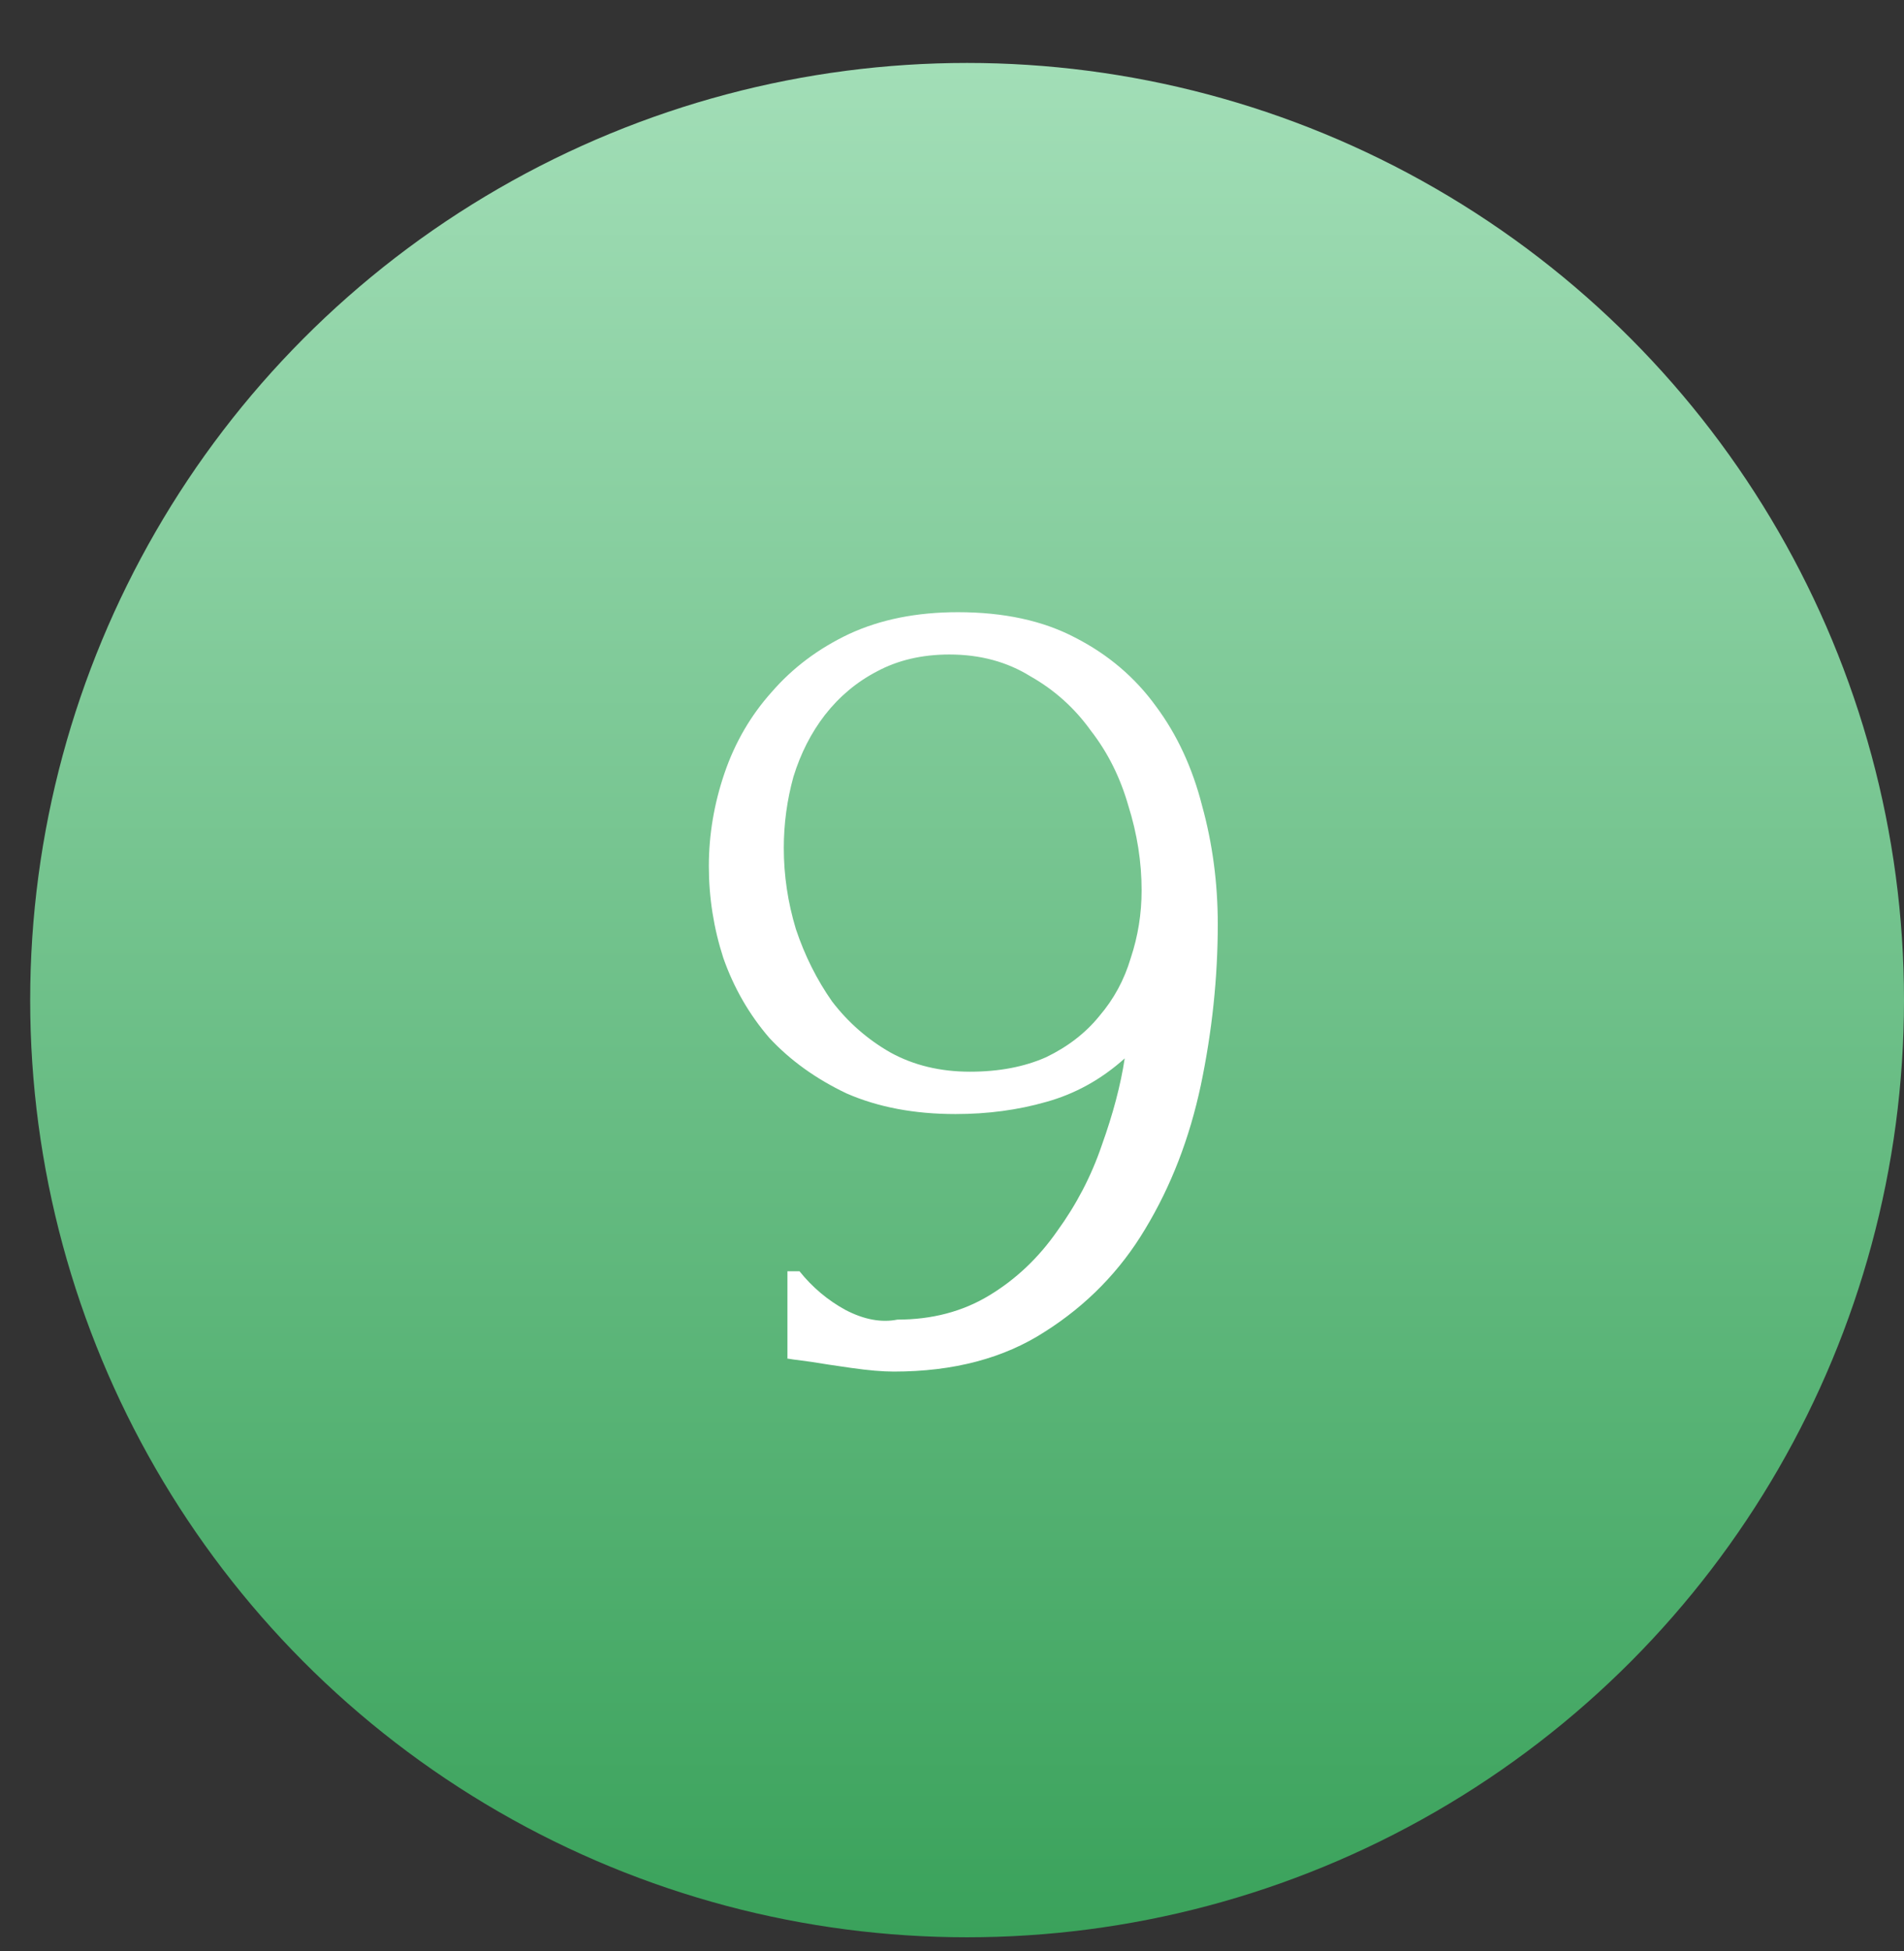
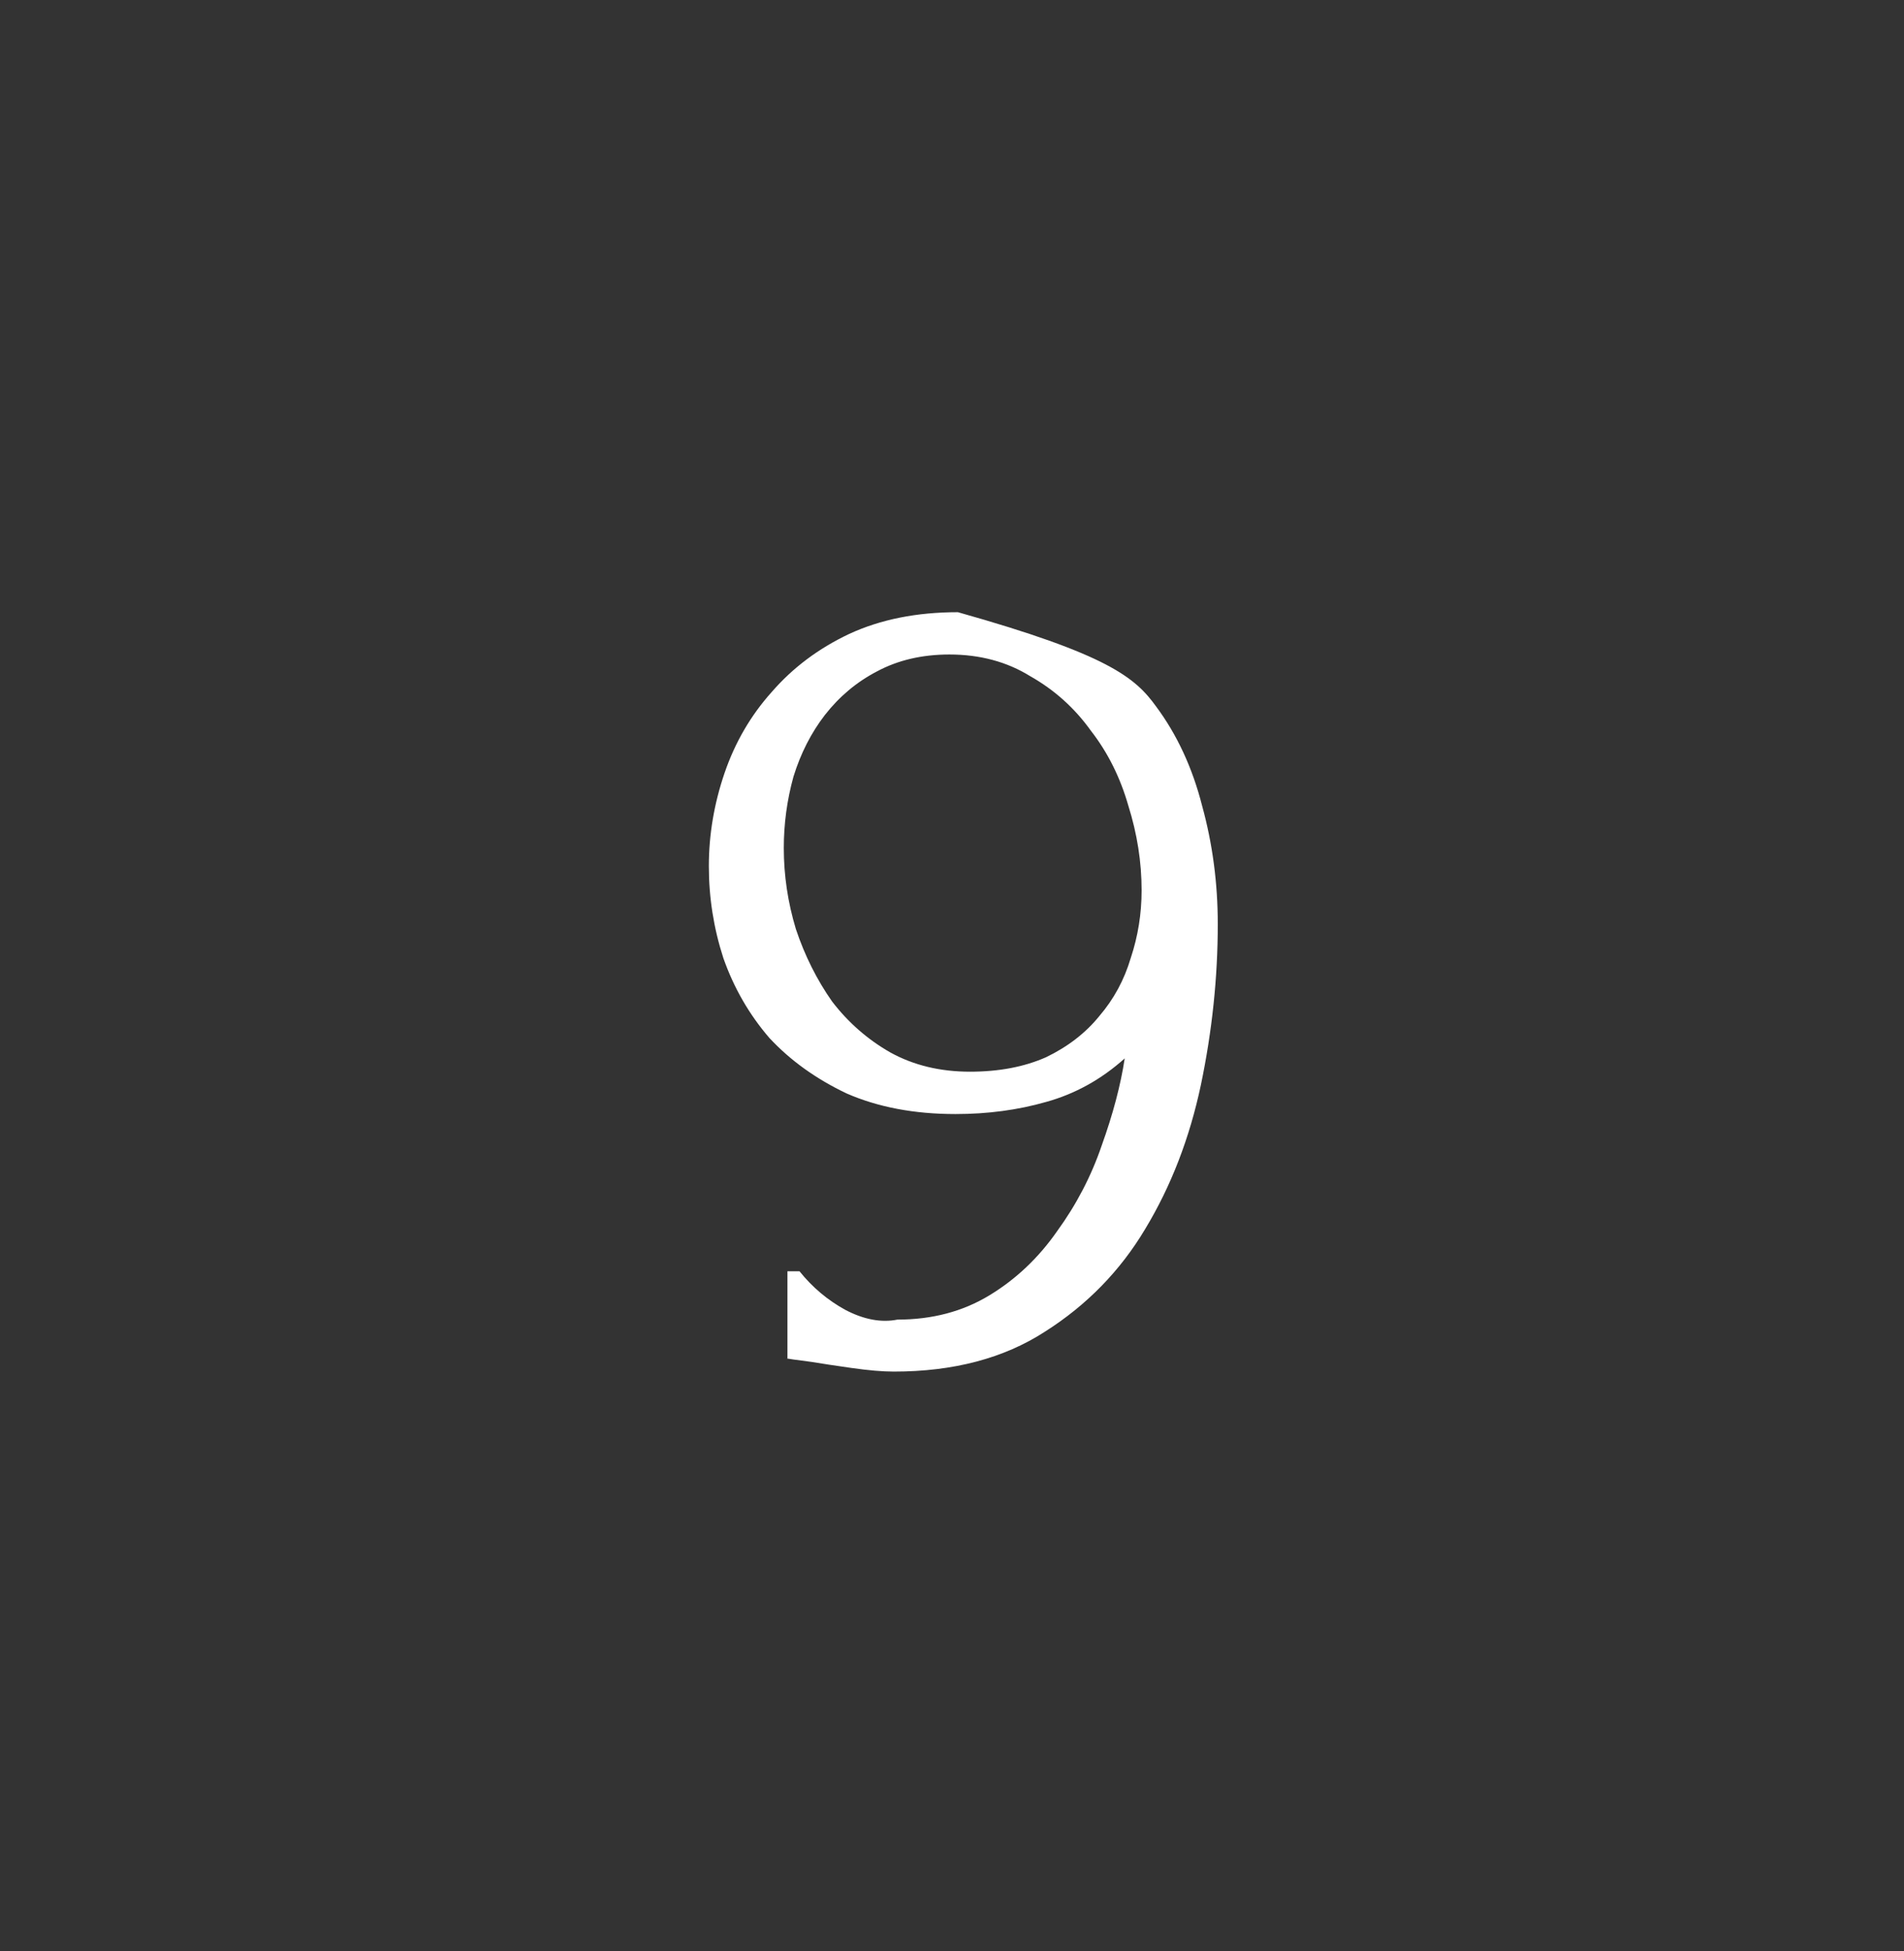
<svg xmlns="http://www.w3.org/2000/svg" width="41" height="42" viewBox="0 0 41 42" fill="none">
  <rect x="0" y="0" width="41" height="42" fill="#333333" stroke="none" />
-   <circle cx="20.825" cy="21.53" r="20.175" fill="url(#paint0_linear_2604_7620)" />
-   <path d="M20.887 23.071C21.512 23.071 22.058 22.967 22.527 22.759C22.995 22.533 23.377 22.238 23.672 21.874C23.985 21.509 24.21 21.093 24.349 20.624C24.505 20.156 24.583 19.67 24.583 19.167C24.583 18.559 24.488 17.952 24.297 17.344C24.123 16.737 23.855 16.199 23.49 15.73C23.143 15.245 22.709 14.854 22.188 14.559C21.685 14.247 21.104 14.09 20.444 14.09C19.854 14.09 19.334 14.212 18.882 14.455C18.448 14.681 18.075 14.993 17.763 15.392C17.468 15.774 17.242 16.216 17.086 16.72C16.947 17.223 16.878 17.735 16.878 18.256C16.878 18.846 16.965 19.427 17.138 20C17.329 20.572 17.59 21.093 17.919 21.561C18.266 22.013 18.683 22.377 19.169 22.655C19.672 22.933 20.245 23.071 20.887 23.071ZM17.216 27.367C17.494 27.714 17.824 27.991 18.206 28.2C18.605 28.408 18.978 28.477 19.325 28.408C20.071 28.408 20.731 28.234 21.303 27.887C21.876 27.54 22.362 27.08 22.761 26.508C23.178 25.935 23.499 25.319 23.724 24.659C23.967 23.983 24.132 23.358 24.219 22.785C23.716 23.236 23.152 23.549 22.527 23.722C21.919 23.896 21.269 23.983 20.575 23.983C19.689 23.983 18.908 23.835 18.232 23.54C17.572 23.227 17.017 22.828 16.566 22.343C16.132 21.839 15.802 21.267 15.576 20.624C15.368 19.982 15.264 19.323 15.264 18.646C15.264 17.969 15.377 17.301 15.602 16.642C15.828 15.982 16.166 15.401 16.618 14.897C17.069 14.377 17.624 13.96 18.284 13.648C18.96 13.335 19.741 13.179 20.627 13.179C21.616 13.179 22.457 13.361 23.152 13.726C23.863 14.09 24.445 14.585 24.896 15.21C25.347 15.817 25.677 16.529 25.885 17.344C26.11 18.16 26.223 19.01 26.223 19.895C26.223 21.041 26.102 22.195 25.859 23.358C25.616 24.503 25.217 25.536 24.661 26.456C24.123 27.358 23.403 28.096 22.501 28.668C21.616 29.241 20.531 29.527 19.247 29.527C19.004 29.527 18.7 29.501 18.336 29.449C17.971 29.397 17.685 29.354 17.477 29.319C17.355 29.302 17.225 29.284 17.086 29.267C16.965 29.25 16.921 29.241 16.956 29.241V27.367H17.216Z" fill="white" />
+   <path d="M20.887 23.071C21.512 23.071 22.058 22.967 22.527 22.759C22.995 22.533 23.377 22.238 23.672 21.874C23.985 21.509 24.21 21.093 24.349 20.624C24.505 20.156 24.583 19.67 24.583 19.167C24.583 18.559 24.488 17.952 24.297 17.344C24.123 16.737 23.855 16.199 23.49 15.73C23.143 15.245 22.709 14.854 22.188 14.559C21.685 14.247 21.104 14.09 20.444 14.09C19.854 14.09 19.334 14.212 18.882 14.455C18.448 14.681 18.075 14.993 17.763 15.392C17.468 15.774 17.242 16.216 17.086 16.72C16.947 17.223 16.878 17.735 16.878 18.256C16.878 18.846 16.965 19.427 17.138 20C17.329 20.572 17.59 21.093 17.919 21.561C18.266 22.013 18.683 22.377 19.169 22.655C19.672 22.933 20.245 23.071 20.887 23.071ZM17.216 27.367C17.494 27.714 17.824 27.991 18.206 28.2C18.605 28.408 18.978 28.477 19.325 28.408C20.071 28.408 20.731 28.234 21.303 27.887C21.876 27.54 22.362 27.08 22.761 26.508C23.178 25.935 23.499 25.319 23.724 24.659C23.967 23.983 24.132 23.358 24.219 22.785C23.716 23.236 23.152 23.549 22.527 23.722C21.919 23.896 21.269 23.983 20.575 23.983C19.689 23.983 18.908 23.835 18.232 23.54C17.572 23.227 17.017 22.828 16.566 22.343C16.132 21.839 15.802 21.267 15.576 20.624C15.368 19.982 15.264 19.323 15.264 18.646C15.264 17.969 15.377 17.301 15.602 16.642C15.828 15.982 16.166 15.401 16.618 14.897C17.069 14.377 17.624 13.96 18.284 13.648C18.96 13.335 19.741 13.179 20.627 13.179C23.863 14.09 24.445 14.585 24.896 15.21C25.347 15.817 25.677 16.529 25.885 17.344C26.11 18.16 26.223 19.01 26.223 19.895C26.223 21.041 26.102 22.195 25.859 23.358C25.616 24.503 25.217 25.536 24.661 26.456C24.123 27.358 23.403 28.096 22.501 28.668C21.616 29.241 20.531 29.527 19.247 29.527C19.004 29.527 18.7 29.501 18.336 29.449C17.971 29.397 17.685 29.354 17.477 29.319C17.355 29.302 17.225 29.284 17.086 29.267C16.965 29.25 16.921 29.241 16.956 29.241V27.367H17.216Z" fill="white" />
  <defs>
    <linearGradient id="paint0_linear_2604_7620" x1="20.825" y1="1.355" x2="20.825" y2="41.705" gradientUnits="userSpaceOnUse">
      <stop stop-color="#A2DEB7" />
      <stop offset="1" stop-color="#3AA25B" />
    </linearGradient>
  </defs>
</svg>